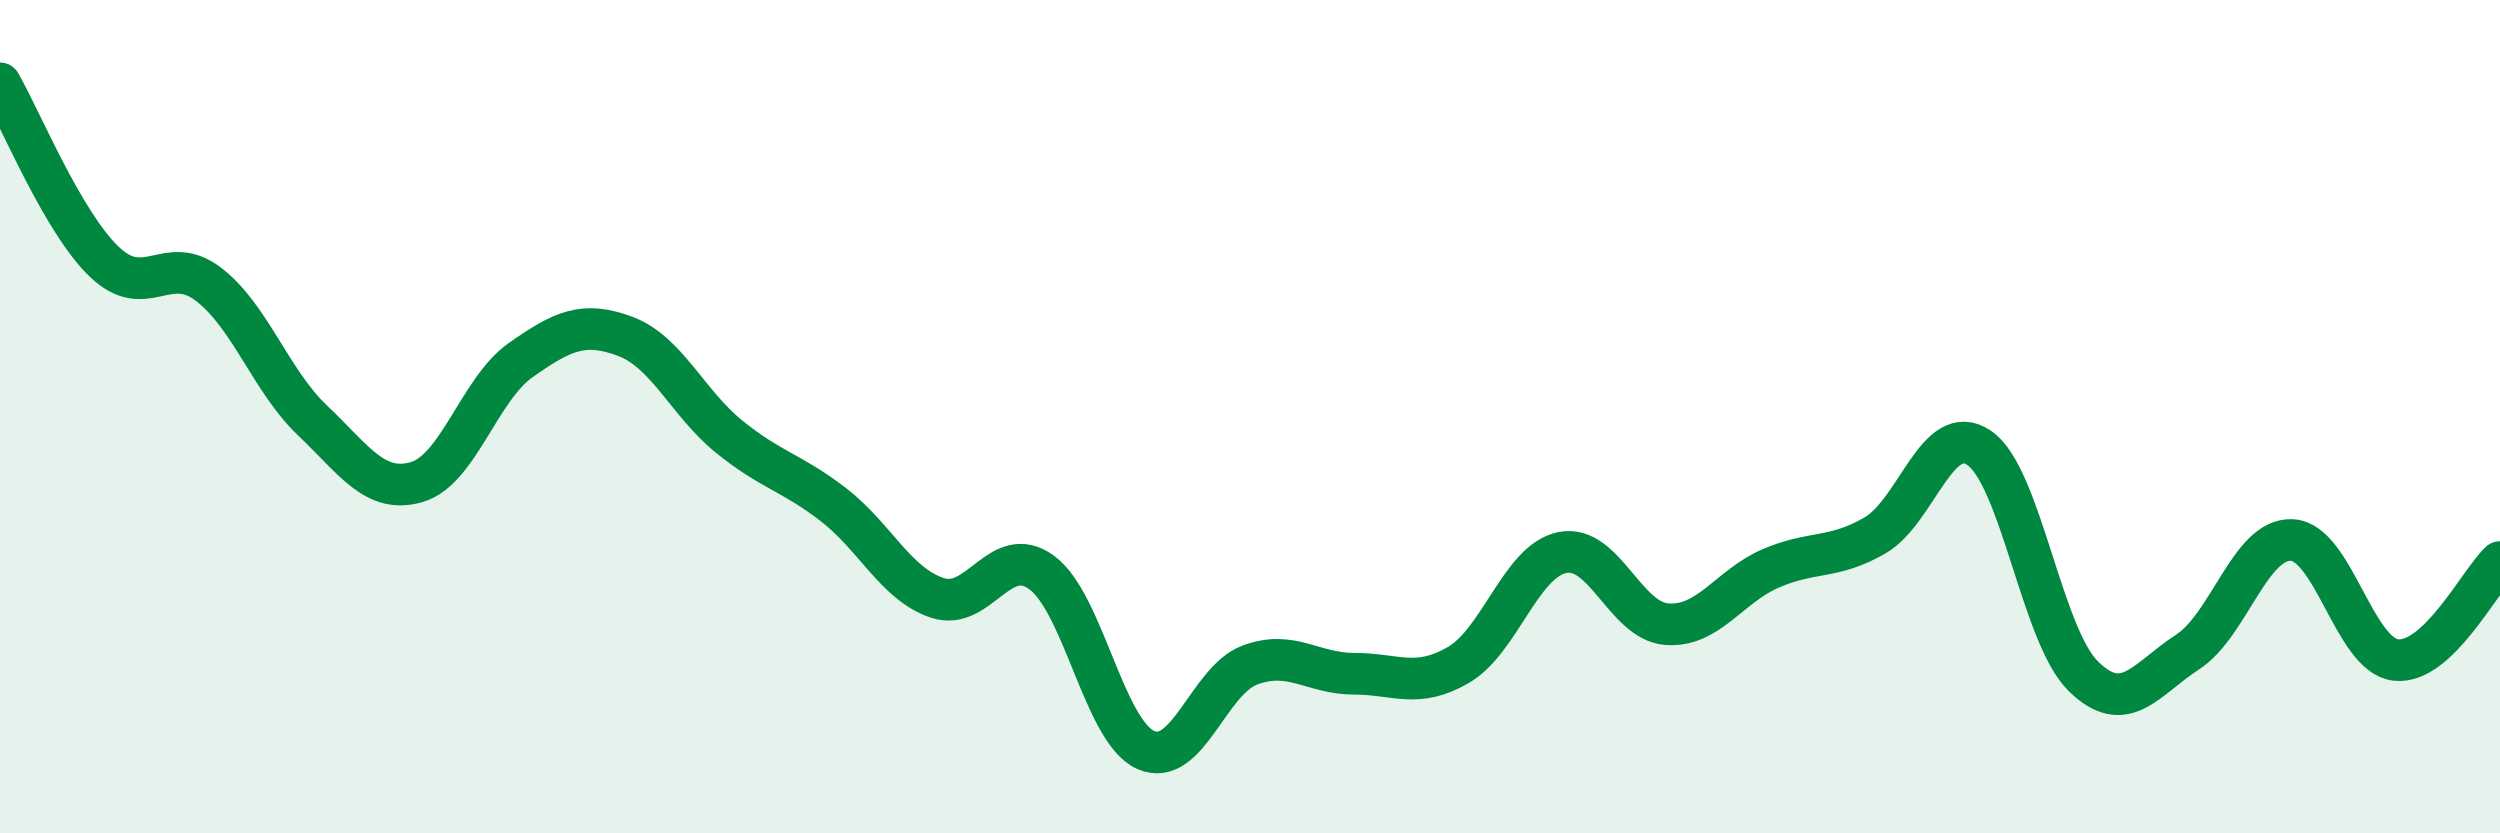
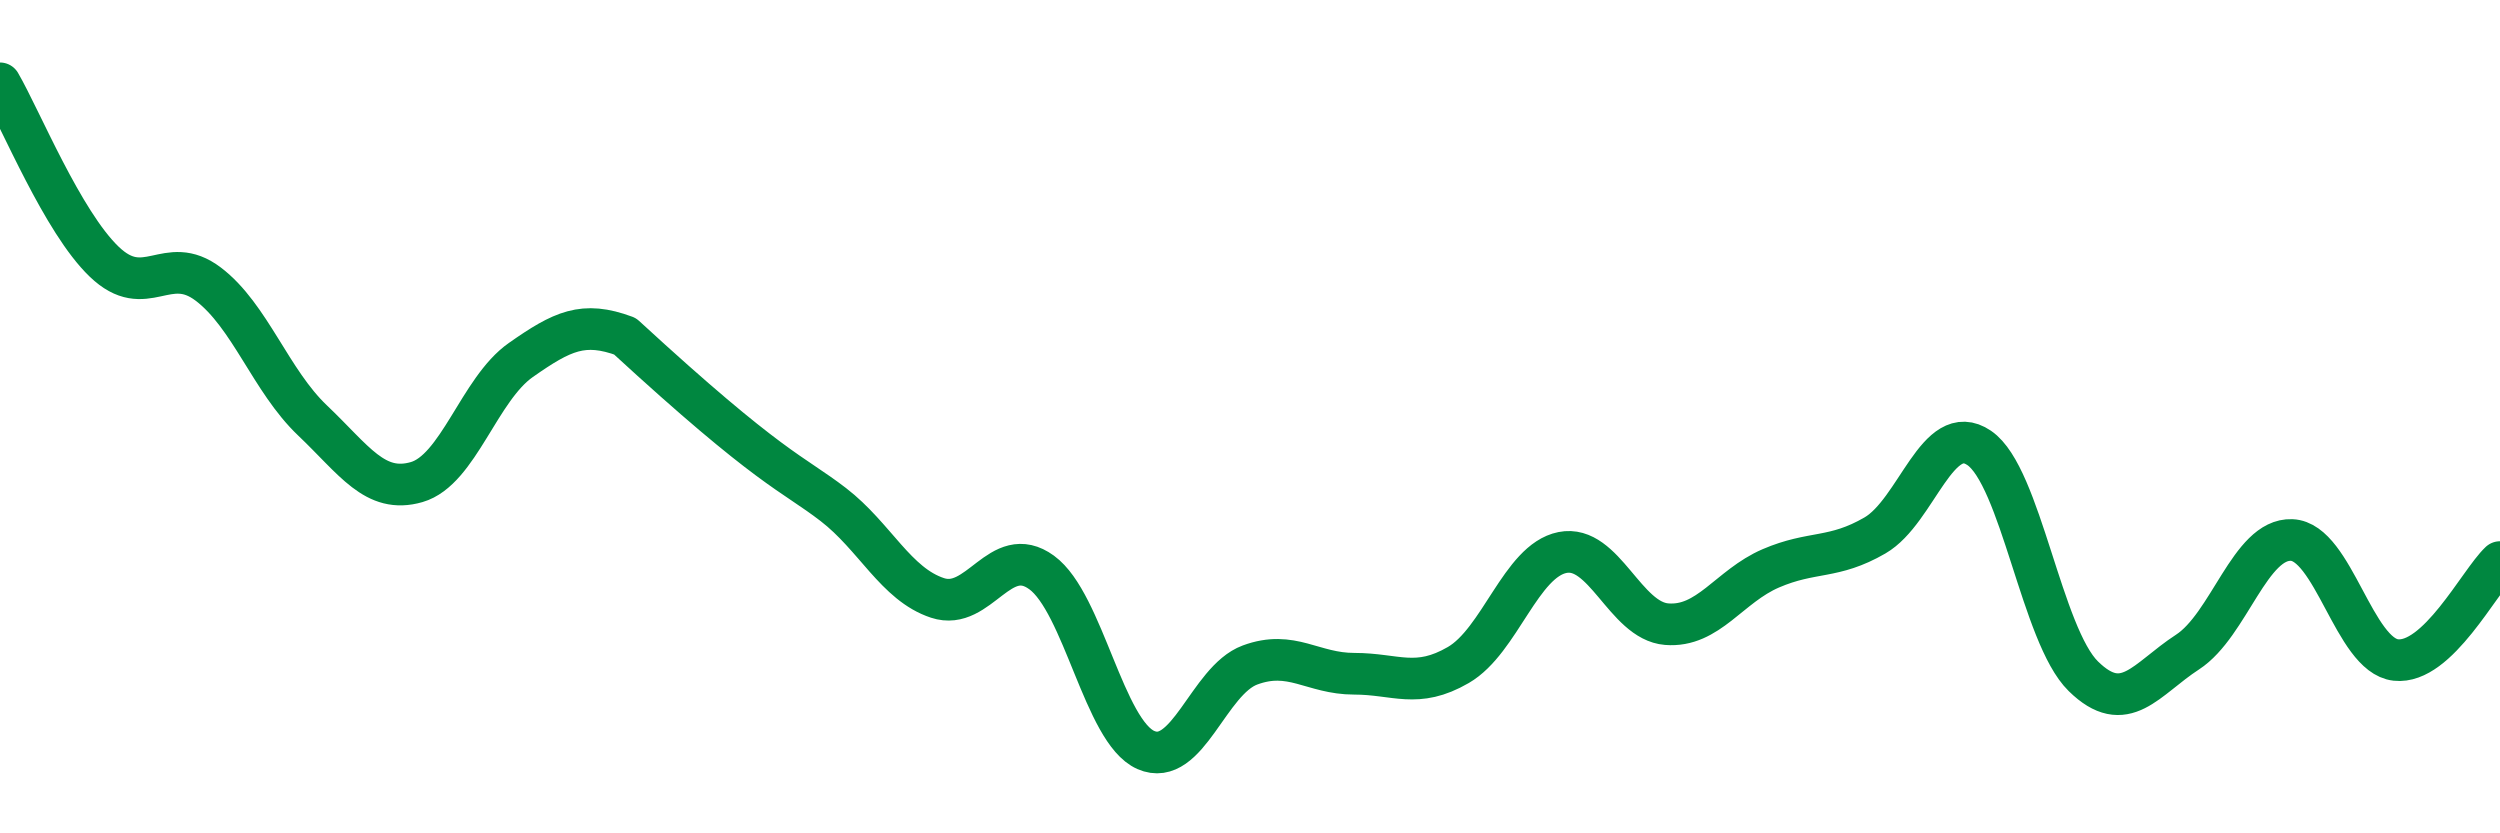
<svg xmlns="http://www.w3.org/2000/svg" width="60" height="20" viewBox="0 0 60 20">
-   <path d="M 0,2 C 0.5,2.86 1.5,5.32 2.5,6.28 C 3.5,7.24 4,6.06 5,6.82 C 6,7.58 6.5,9.14 7.5,10.09 C 8.5,11.04 9,11.86 10,11.57 C 11,11.28 11.5,9.34 12.5,8.64 C 13.5,7.94 14,7.7 15,8.07 C 16,8.44 16.5,9.67 17.5,10.48 C 18.5,11.29 19,11.34 20,12.11 C 21,12.88 21.5,14.02 22.5,14.35 C 23.5,14.68 24,13.01 25,13.74 C 26,14.47 26.5,17.56 27.5,18 C 28.5,18.44 29,16.33 30,15.96 C 31,15.59 31.5,16.17 32.5,16.17 C 33.5,16.17 34,16.54 35,15.96 C 36,15.38 36.5,13.46 37.5,13.26 C 38.5,13.06 39,14.9 40,14.98 C 41,15.06 41.5,14.07 42.5,13.64 C 43.5,13.21 44,13.43 45,12.85 C 46,12.27 46.5,10.07 47.5,10.75 C 48.5,11.43 49,15.25 50,16.23 C 51,17.21 51.5,16.3 52.5,15.65 C 53.5,15 54,12.92 55,12.96 C 56,13 56.5,15.73 57.5,15.84 C 58.5,15.95 59.5,13.96 60,13.49L60 20L0 20Z" fill="#008740" opacity="0.1" stroke-linecap="round" stroke-linejoin="round" />
-   <path d="M 0,2 C 0.5,2.86 1.5,5.32 2.5,6.28 C 3.5,7.24 4,6.06 5,6.82 C 6,7.58 6.5,9.14 7.5,10.09 C 8.5,11.04 9,11.86 10,11.57 C 11,11.28 11.5,9.34 12.5,8.64 C 13.5,7.94 14,7.7 15,8.07 C 16,8.44 16.5,9.67 17.5,10.48 C 18.5,11.29 19,11.34 20,12.11 C 21,12.88 21.5,14.02 22.5,14.35 C 23.5,14.68 24,13.01 25,13.74 C 26,14.47 26.5,17.56 27.5,18 C 28.5,18.44 29,16.33 30,15.96 C 31,15.59 31.5,16.17 32.5,16.17 C 33.5,16.17 34,16.54 35,15.96 C 36,15.38 36.5,13.46 37.5,13.26 C 38.5,13.06 39,14.9 40,14.98 C 41,15.06 41.5,14.07 42.5,13.64 C 43.5,13.21 44,13.43 45,12.85 C 46,12.27 46.5,10.07 47.5,10.75 C 48.5,11.43 49,15.25 50,16.23 C 51,17.21 51.5,16.3 52.5,15.65 C 53.5,15 54,12.92 55,12.96 C 56,13 56.5,15.73 57.5,15.84 C 58.5,15.95 59.5,13.96 60,13.49" stroke="#008740" stroke-width="1" fill="none" stroke-linecap="round" stroke-linejoin="round" />
+   <path d="M 0,2 C 0.5,2.86 1.5,5.32 2.5,6.28 C 3.5,7.24 4,6.06 5,6.82 C 6,7.58 6.5,9.14 7.5,10.09 C 8.5,11.04 9,11.86 10,11.57 C 11,11.28 11.5,9.34 12.5,8.64 C 13.5,7.94 14,7.7 15,8.07 C 18.5,11.29 19,11.34 20,12.11 C 21,12.88 21.5,14.02 22.5,14.35 C 23.5,14.68 24,13.01 25,13.74 C 26,14.47 26.5,17.56 27.5,18 C 28.5,18.44 29,16.33 30,15.96 C 31,15.59 31.5,16.17 32.5,16.17 C 33.5,16.17 34,16.54 35,15.96 C 36,15.38 36.5,13.46 37.5,13.26 C 38.5,13.06 39,14.9 40,14.98 C 41,15.06 41.5,14.07 42.5,13.64 C 43.5,13.21 44,13.43 45,12.85 C 46,12.27 46.5,10.07 47.5,10.75 C 48.5,11.43 49,15.25 50,16.23 C 51,17.21 51.5,16.3 52.5,15.65 C 53.5,15 54,12.92 55,12.96 C 56,13 56.5,15.73 57.5,15.84 C 58.5,15.95 59.5,13.96 60,13.49" stroke="#008740" stroke-width="1" fill="none" stroke-linecap="round" stroke-linejoin="round" />
</svg>